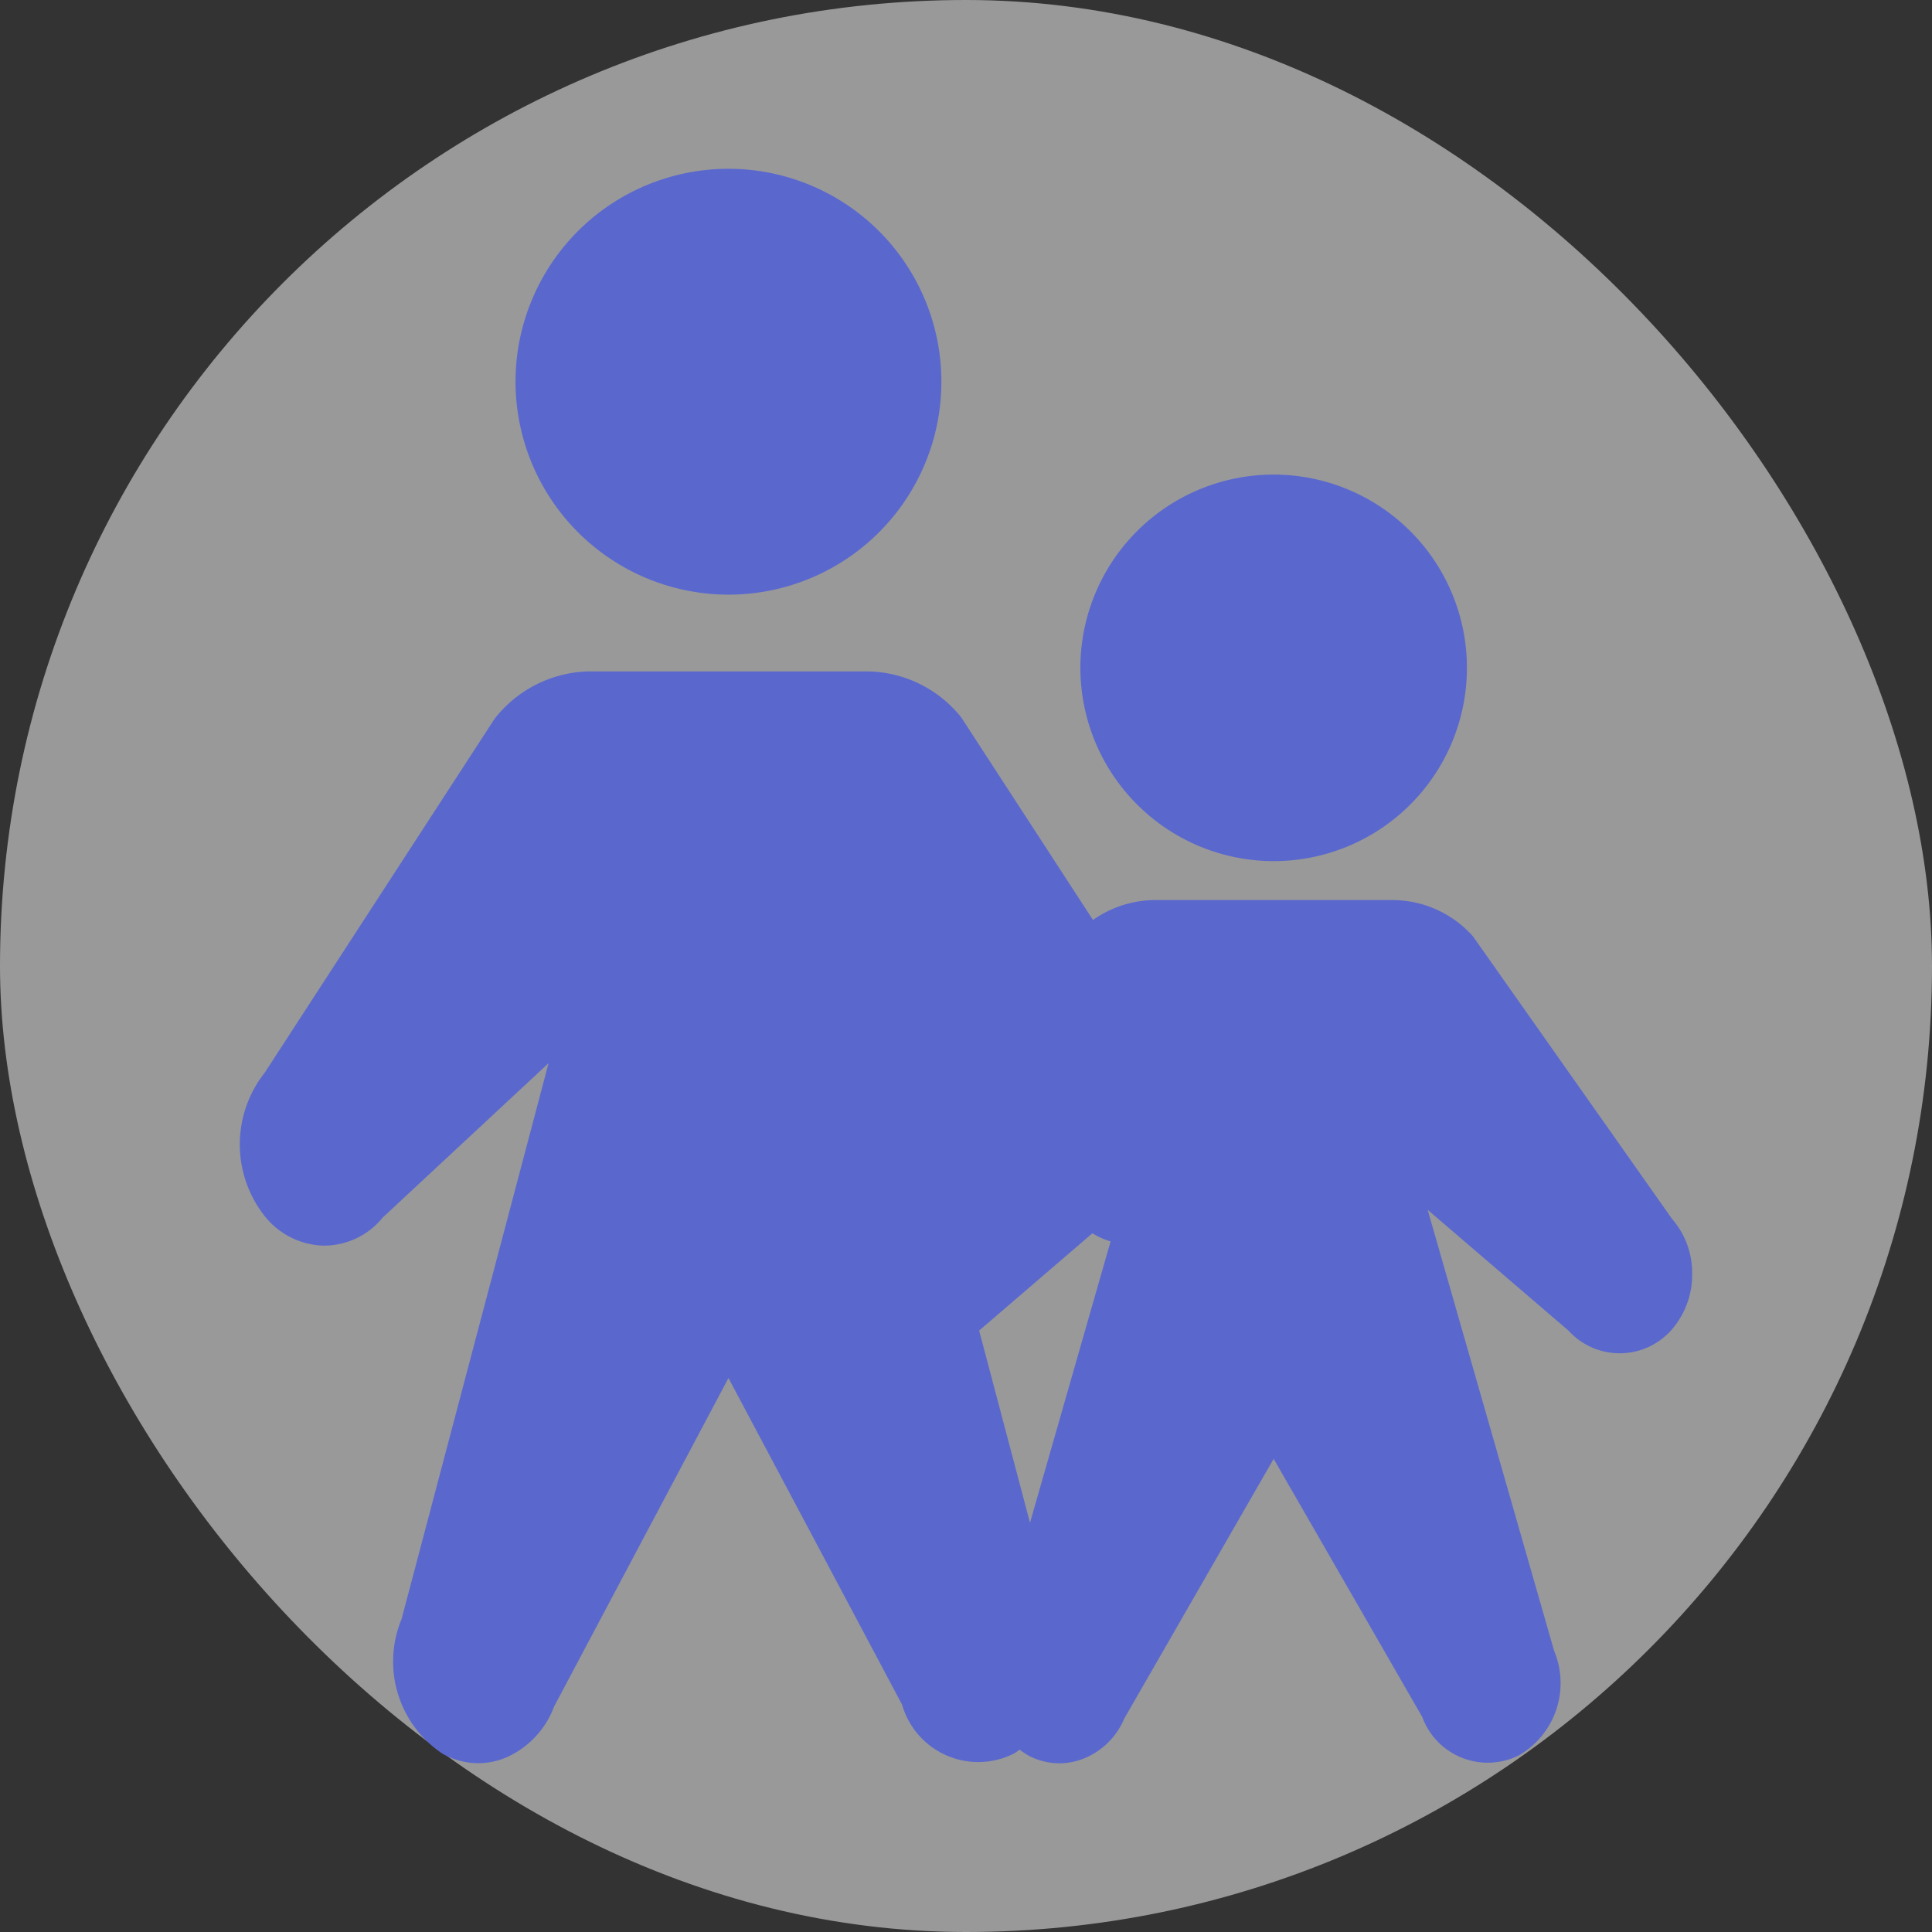
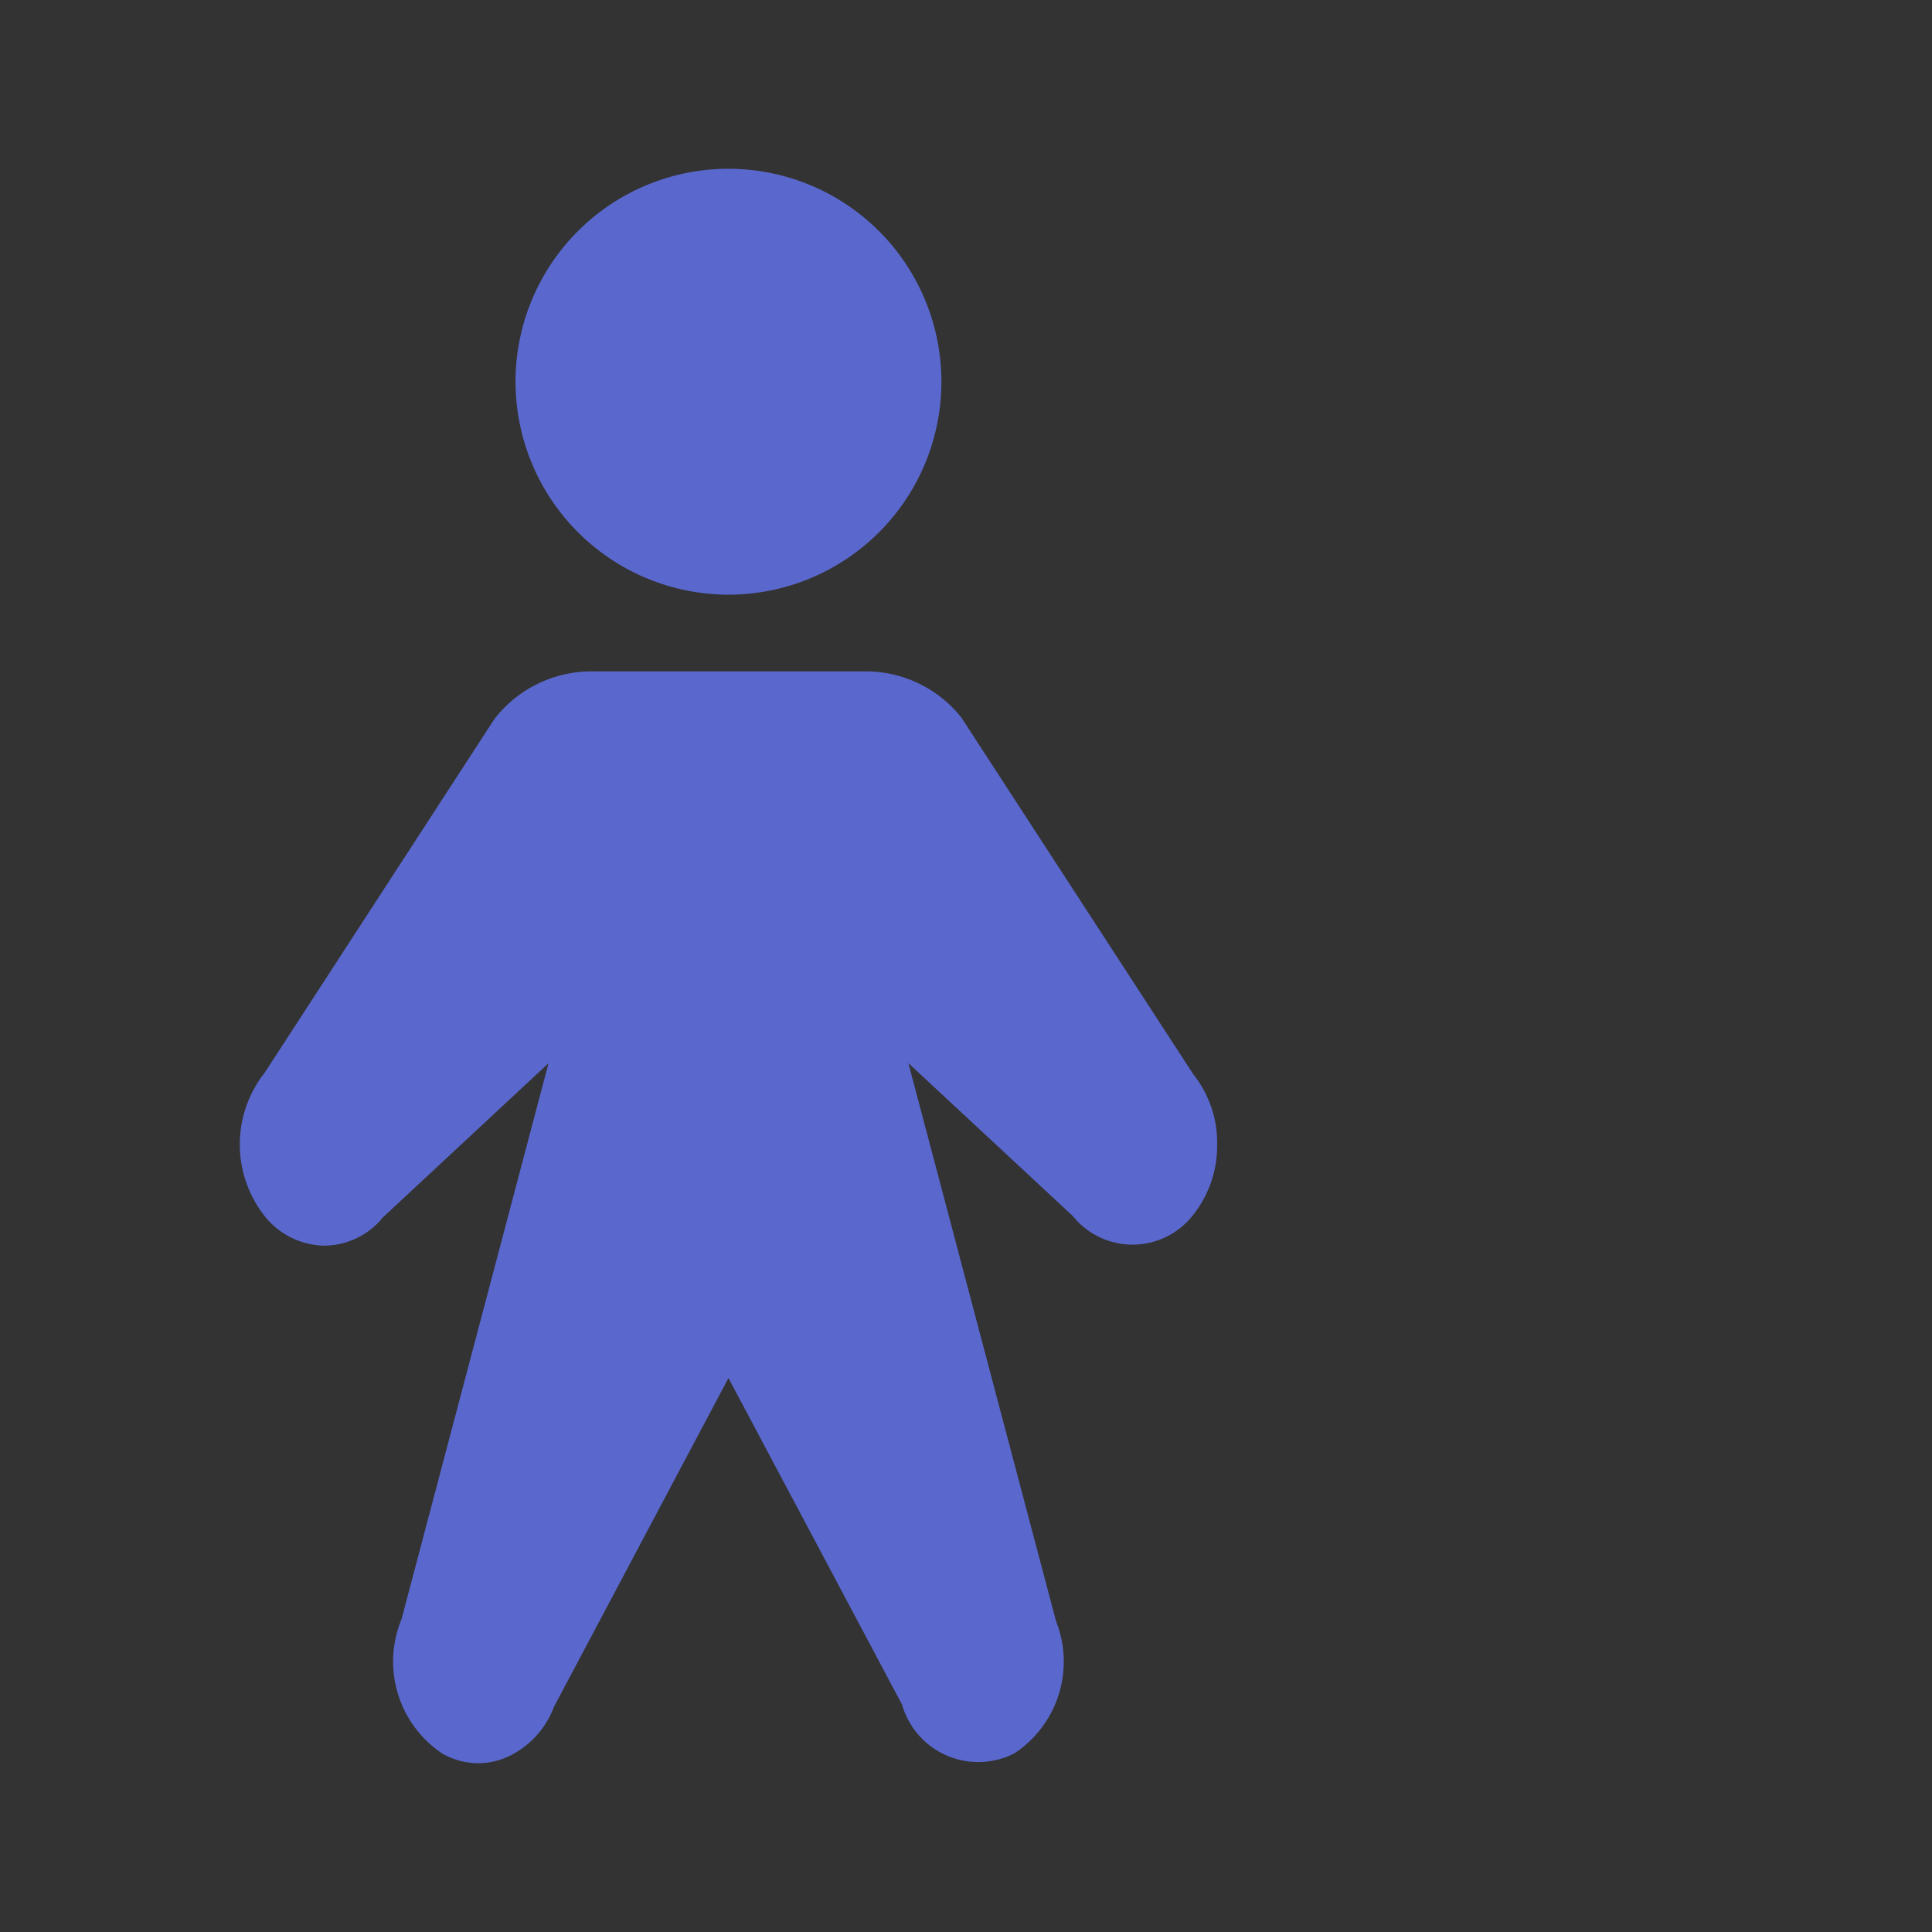
<svg xmlns="http://www.w3.org/2000/svg" width="51.2" height="51.2" viewBox="0 0 51.2 51.2">
  <rect x="0" y="0" width="51.2" height="51.2" fill="#333333" stroke="none" />
  <g id="S_COLEGIOS" transform="translate(-387 -2072.9)">
-     <rect id="Rectángulo_1863" data-name="Rectángulo 1863" width="51.2" height="51.2" rx="25.6" transform="translate(387 2072.9)" fill="#fff" opacity="0.5" />
    <g id="S_COLEGIOS-2" data-name="S_COLEGIOS" transform="translate(38.357 102)">
      <g id="Grupo_14460" data-name="Grupo 14460" transform="translate(-187.667 1349.419)">
        <g id="Grupo_14455" data-name="Grupo 14455" transform="translate(542.667 625.954)">
          <path id="Trazado_7651" data-name="Trazado 7651" d="M558.163,637.24a5.643,5.643,0,1,0-5.643-5.644A5.649,5.649,0,0,0,558.163,637.24Z" transform="translate(-545.215 -625.954)" fill="#5a68ce" />
          <path id="Trazado_7652" data-name="Trazado 7652" d="M567.937,649.956l-6.152-9.462a3.233,3.233,0,0,0-2.457-1.22H551.9a3.254,3.254,0,0,0-2.488,1.263l-6.09,9.376a3.066,3.066,0,0,0,0,3.793,2.058,2.058,0,0,0,1.585.786,2.014,2.014,0,0,0,1.549-.748l4.391-4.087-3.895,14.732a2.933,2.933,0,0,0,1.084,3.566,1.937,1.937,0,0,0,.946.253,1.9,1.9,0,0,0,.769-.164,2.377,2.377,0,0,0,1.241-1.334L555.615,658l4.6,8.654a2.1,2.1,0,0,0,2.981,1.29,2.911,2.911,0,0,0,1.1-3.5l-3.913-14.789,4.356,4.05a2.031,2.031,0,0,0,3.169,0,2.948,2.948,0,0,0,.657-1.9A2.9,2.9,0,0,0,567.937,649.956Z" transform="translate(-542.667 -625.954)" fill="#5a68ce" />
        </g>
      </g>
      <g id="Grupo_14461" data-name="Grupo 14461" transform="translate(-171.362 1355.479)">
        <g id="Grupo_14455-2" data-name="Grupo 14455" transform="translate(542.667 625.954)">
-           <path id="Trazado_7651-2" data-name="Trazado 7651" d="M557.642,636.2a5.122,5.122,0,1,0-5.122-5.123A5.128,5.128,0,0,0,557.642,636.2Z" transform="translate(-546.551 -623.912)" fill="#5a68ce" />
-           <path id="Trazado_7652-2" data-name="Trazado 7652" d="M564.313,647.719l-5.27-7.48a2.858,2.858,0,0,0-2.1-.965h-6.361a2.873,2.873,0,0,0-2.131,1l-4.584,2.973c-.363.4-1.2,5.373-1.2,5.939a2.22,2.22,0,0,0,.563,1.5,1.819,1.819,0,0,0,1.358.621,1.783,1.783,0,0,0,1.327-.591l3.761-3.231-3.336,11.646a2.224,2.224,0,0,0,.928,2.819,1.768,1.768,0,0,0,.81.2,1.745,1.745,0,0,0,.658-.13,1.949,1.949,0,0,0,1.063-1.055l3.959-6.883,3.938,6.841a1.848,1.848,0,0,0,2.554,1.02,2.209,2.209,0,0,0,.942-2.769l-3.352-11.691,3.731,3.2a1.833,1.833,0,0,0,2.715,0,2.22,2.22,0,0,0,.563-1.5A2.185,2.185,0,0,0,564.313,647.719Z" transform="translate(-542.667 -625.954)" fill="#5a68ce" />
-         </g>
+           </g>
      </g>
    </g>
  </g>
</svg>